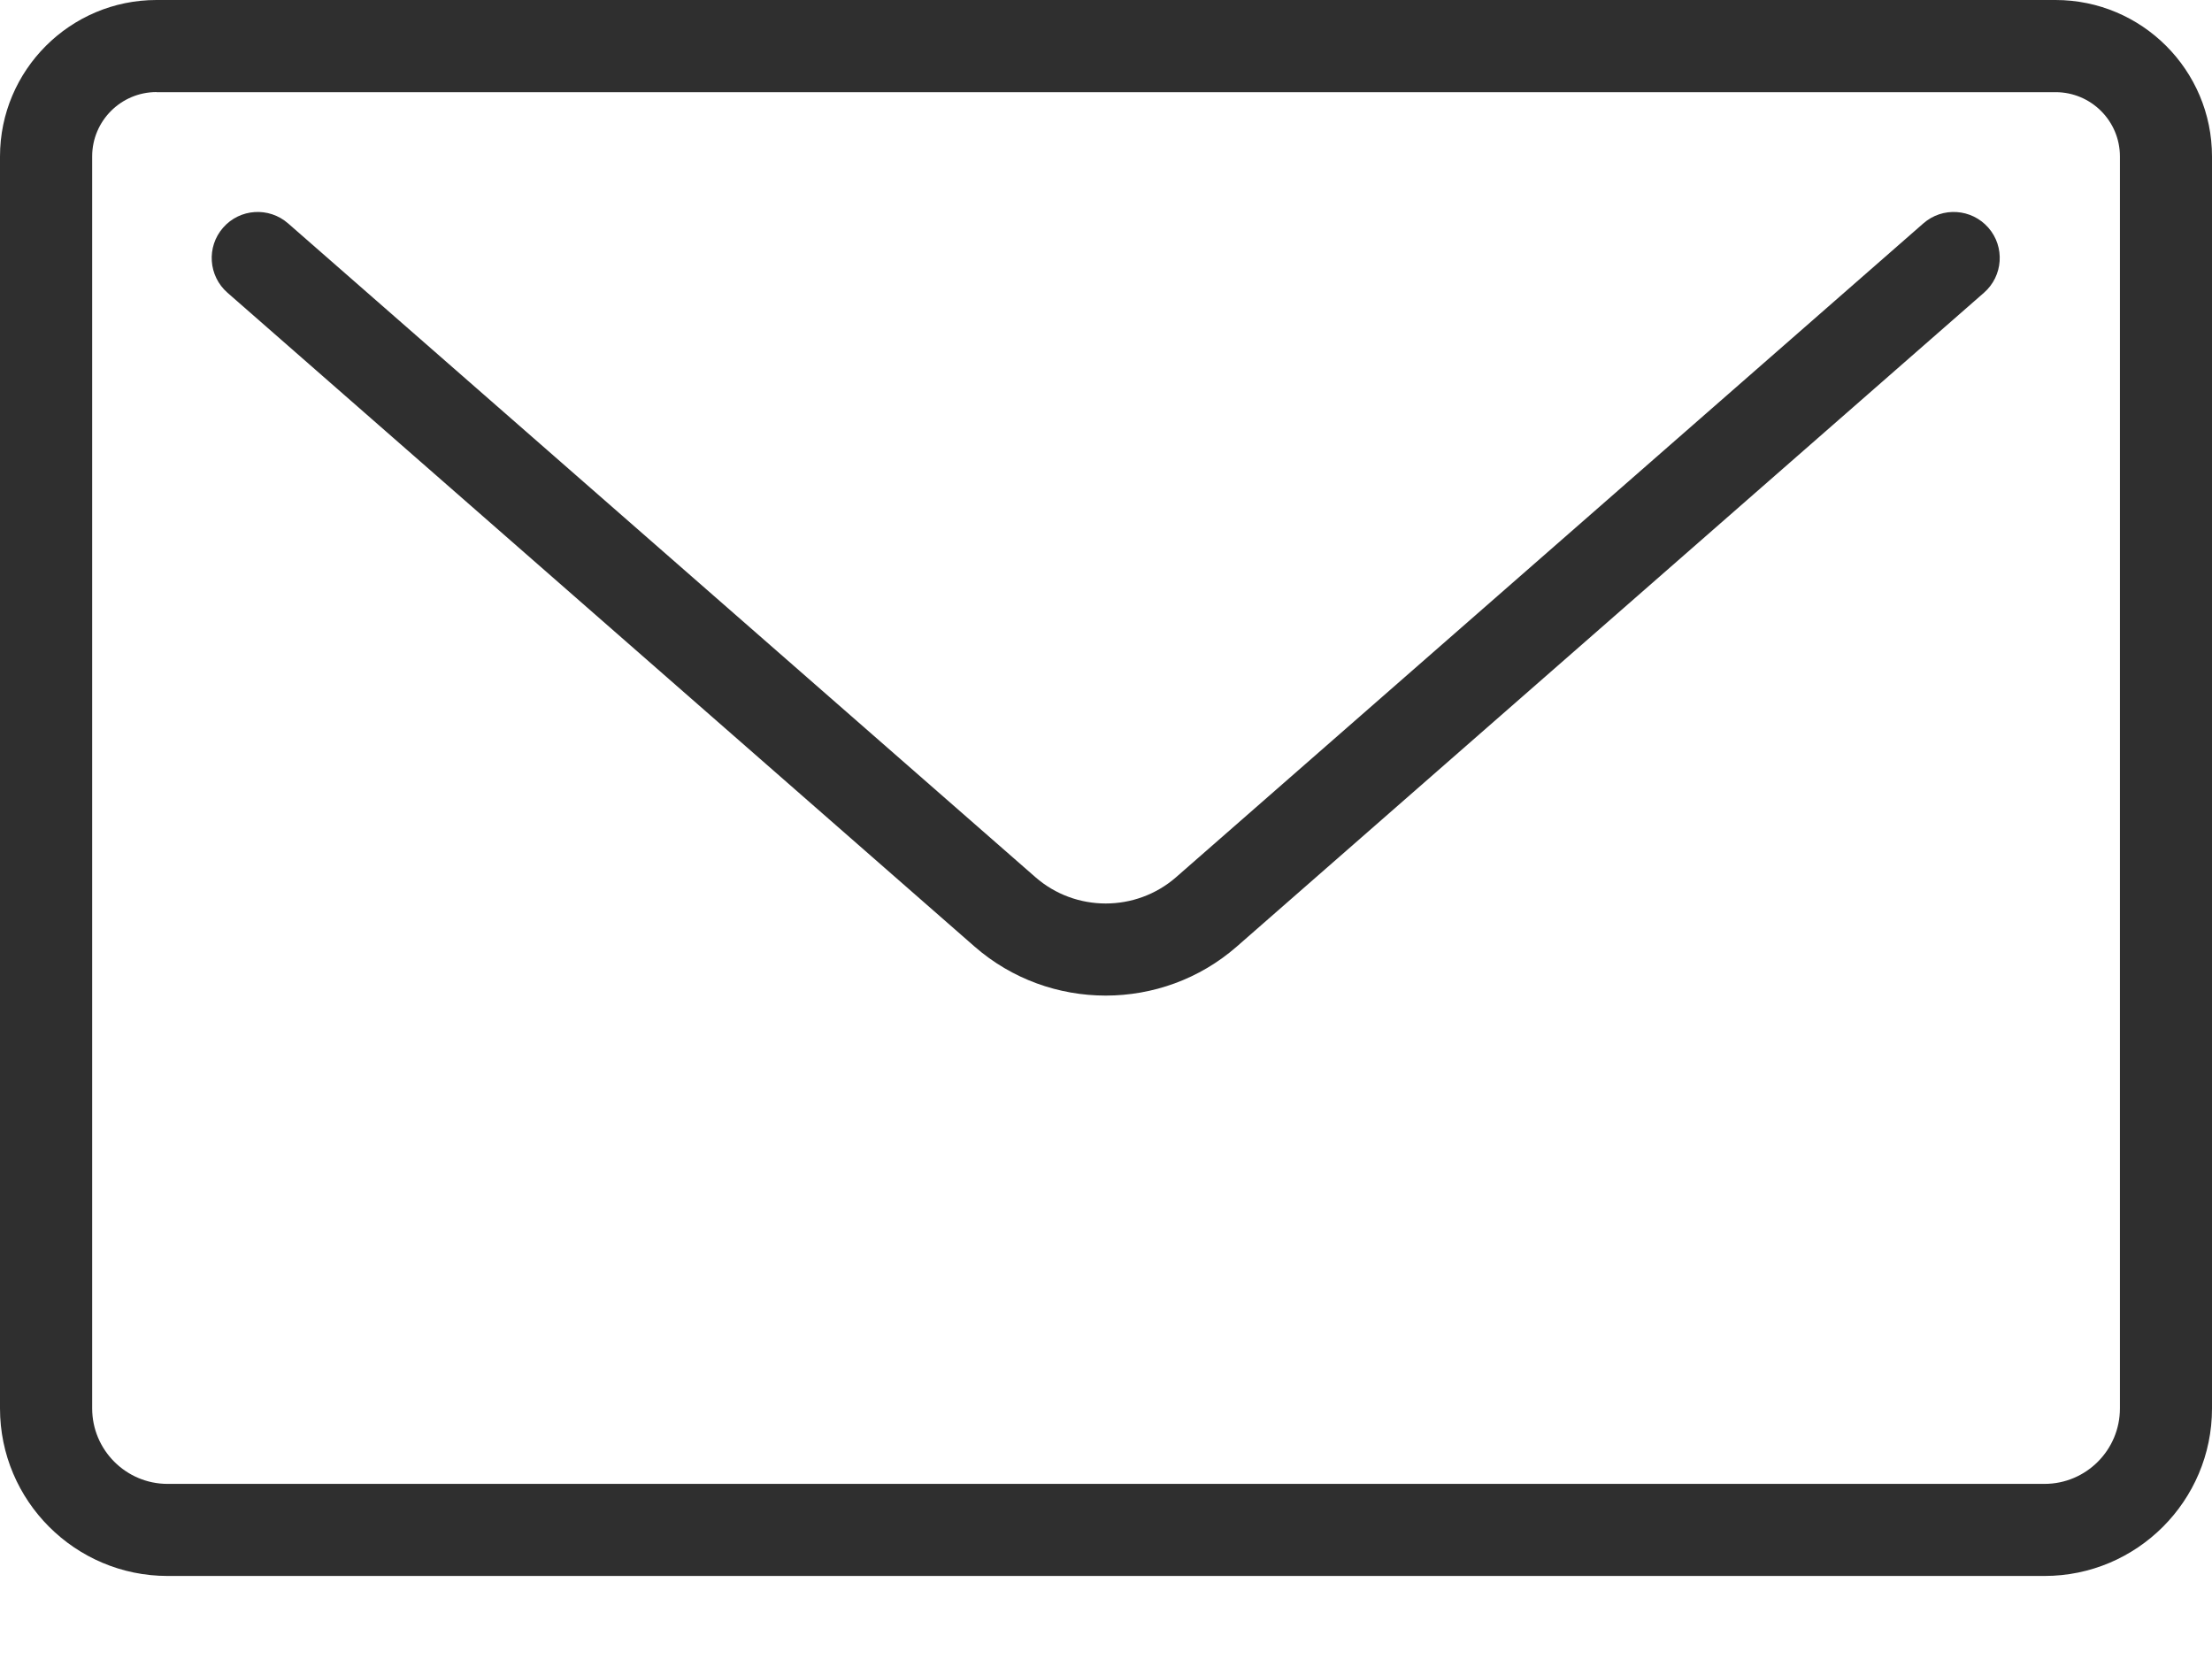
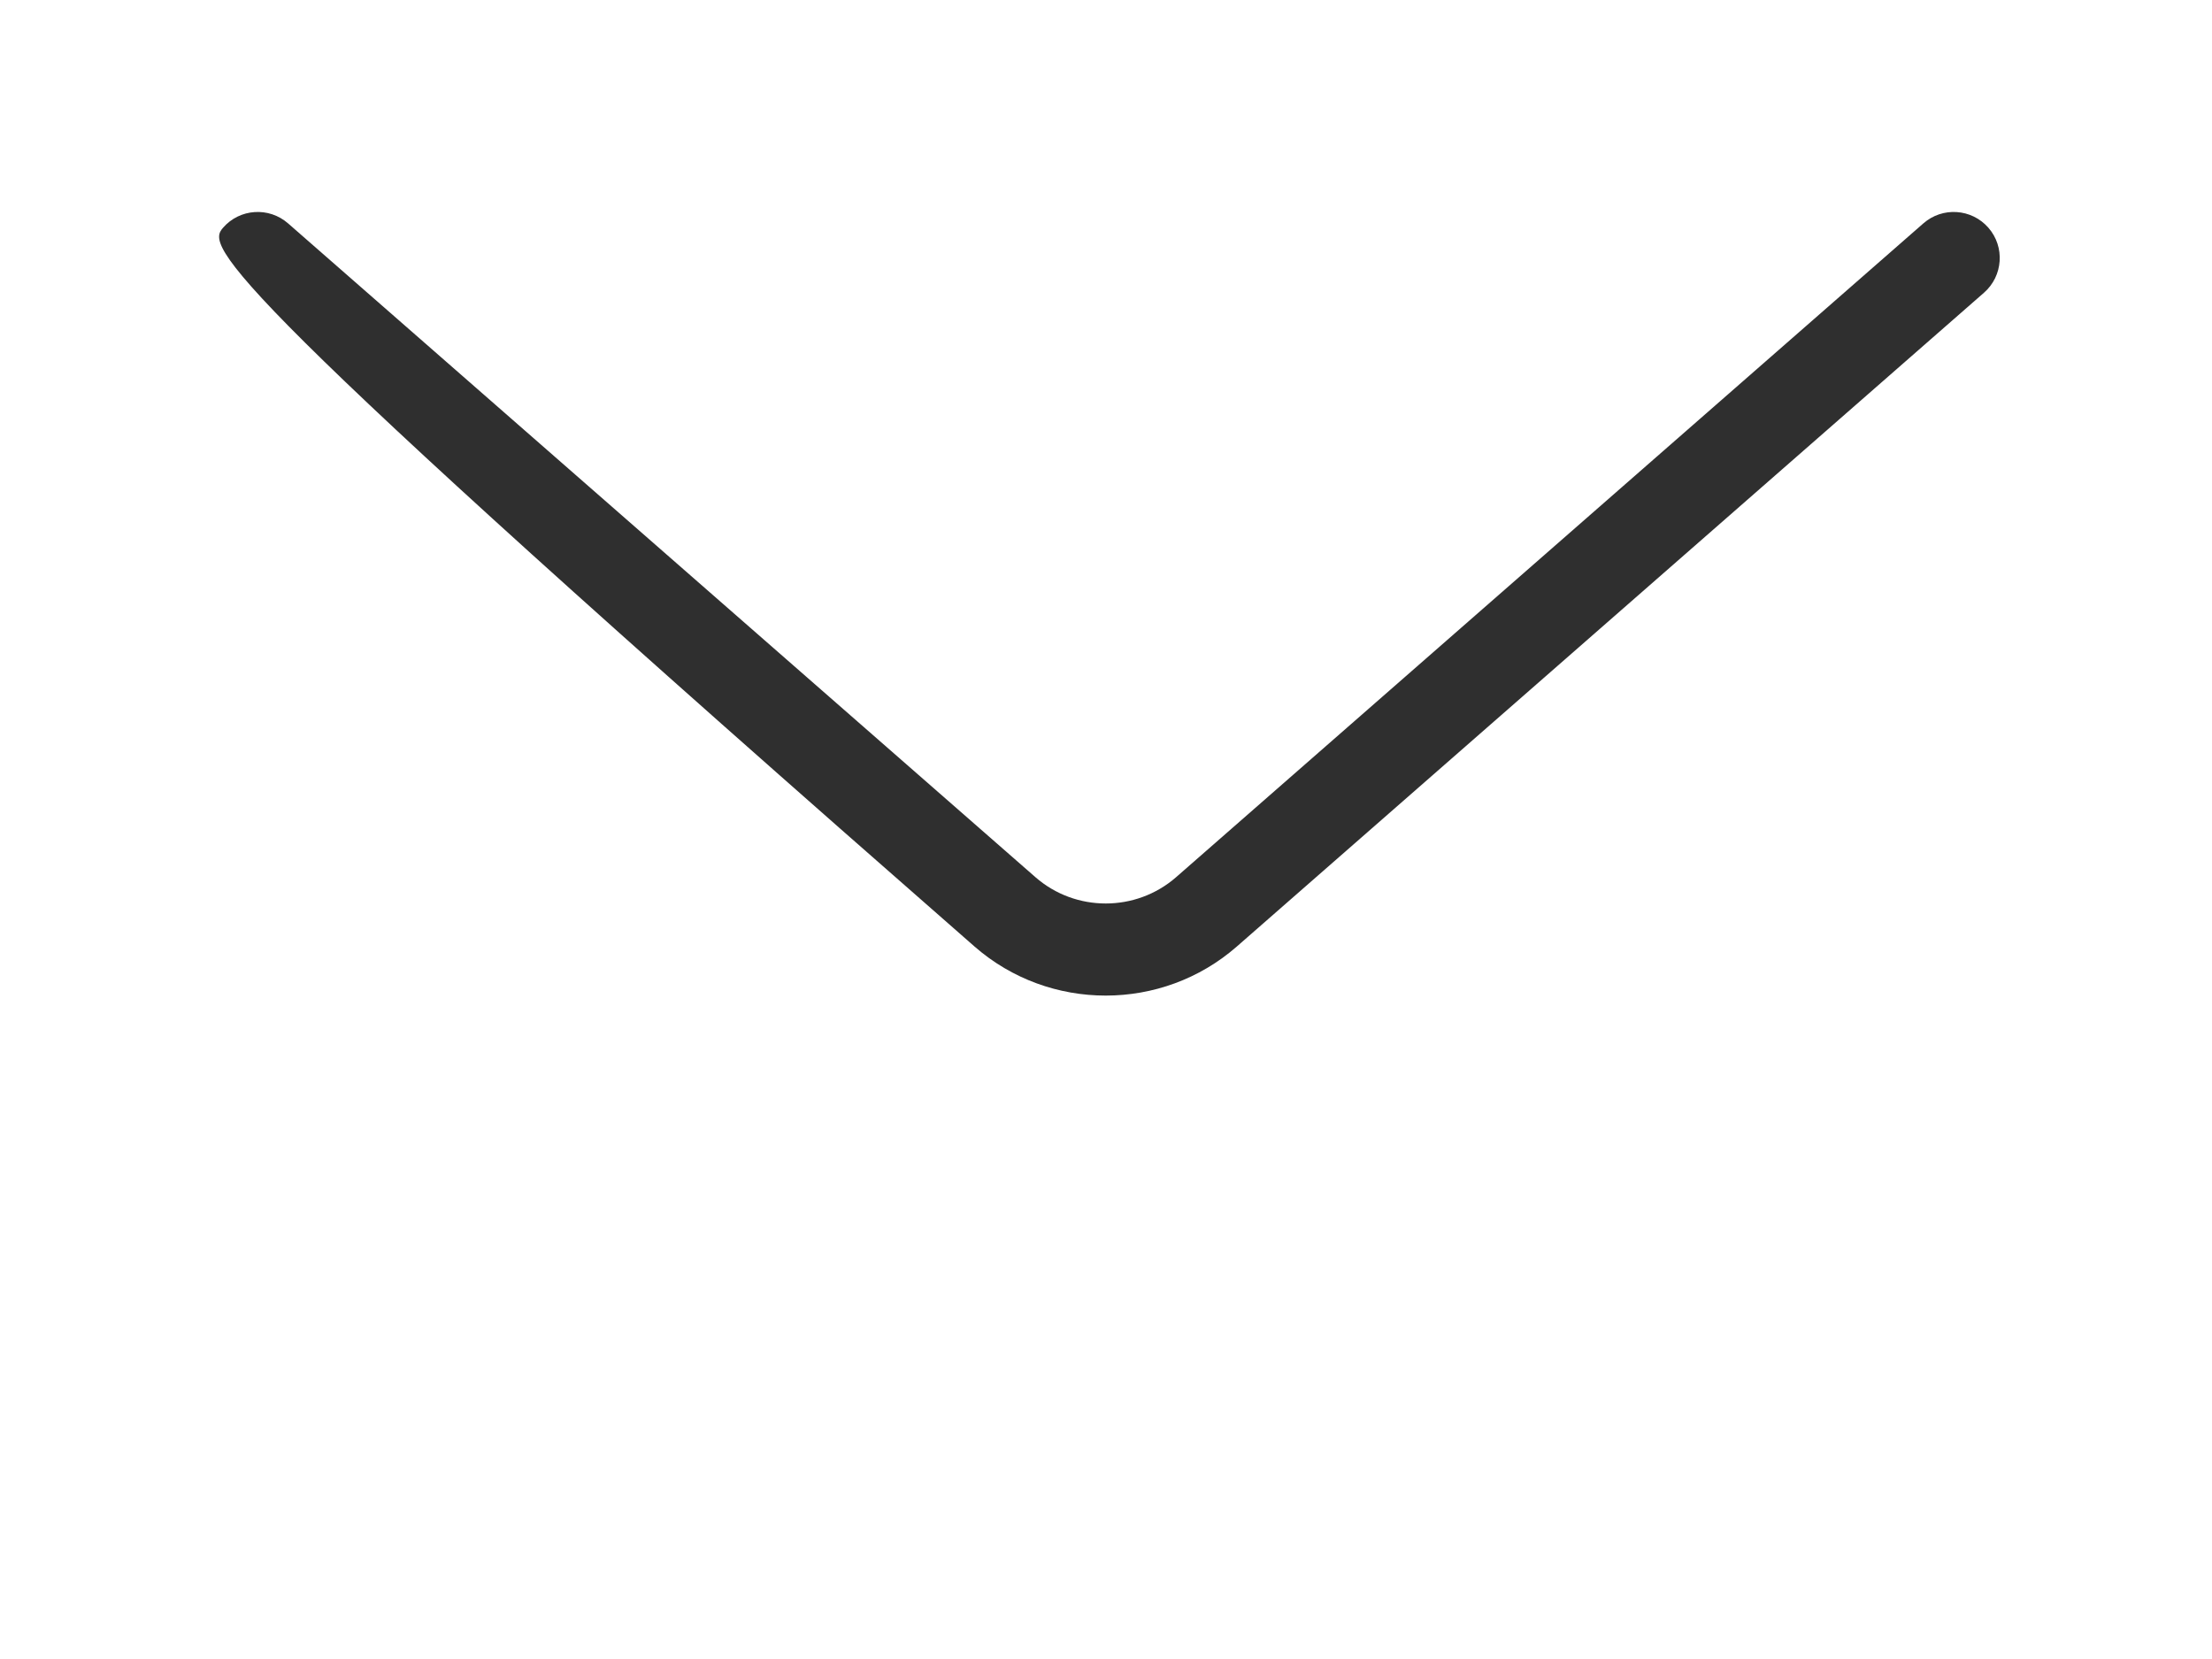
<svg xmlns="http://www.w3.org/2000/svg" width="24" height="18" viewBox="0 0 24 18" fill="none">
-   <path d="M22.183 17.099H1.818C0.816 17.099 0 16.284 0 15.281V1.698C0 0.761 0.762 0 1.698 0H22.302C23.239 0 24 0.761 24 1.698V15.282C24 16.284 23.185 17.099 22.183 17.099ZM1.698 0.999C1.313 0.999 1 1.312 1 1.697V15.281C1 15.732 1.367 16.1 1.818 16.1H22.183C22.634 16.1 23.001 15.733 23.001 15.281V1.698C23.001 1.312 22.688 1 22.303 1H1.698V0.999Z" fill="#2F2F2F" />
-   <path d="M11.997 10.802C11.488 10.802 10.981 10.625 10.575 10.271L2.468 3.176C2.26 2.994 2.239 2.678 2.42 2.471C2.602 2.262 2.918 2.242 3.126 2.424L11.234 9.517C11.669 9.898 12.325 9.898 12.761 9.517L20.868 2.424C21.075 2.242 21.391 2.262 21.574 2.471C21.755 2.678 21.734 2.994 21.526 3.176L13.419 10.27C13.013 10.625 12.505 10.802 11.997 10.802Z" fill="#2F2F2F" />
+   <path d="M11.997 10.802C11.488 10.802 10.981 10.625 10.575 10.271C2.26 2.994 2.239 2.678 2.42 2.471C2.602 2.262 2.918 2.242 3.126 2.424L11.234 9.517C11.669 9.898 12.325 9.898 12.761 9.517L20.868 2.424C21.075 2.242 21.391 2.262 21.574 2.471C21.755 2.678 21.734 2.994 21.526 3.176L13.419 10.27C13.013 10.625 12.505 10.802 11.997 10.802Z" fill="#2F2F2F" />
</svg>